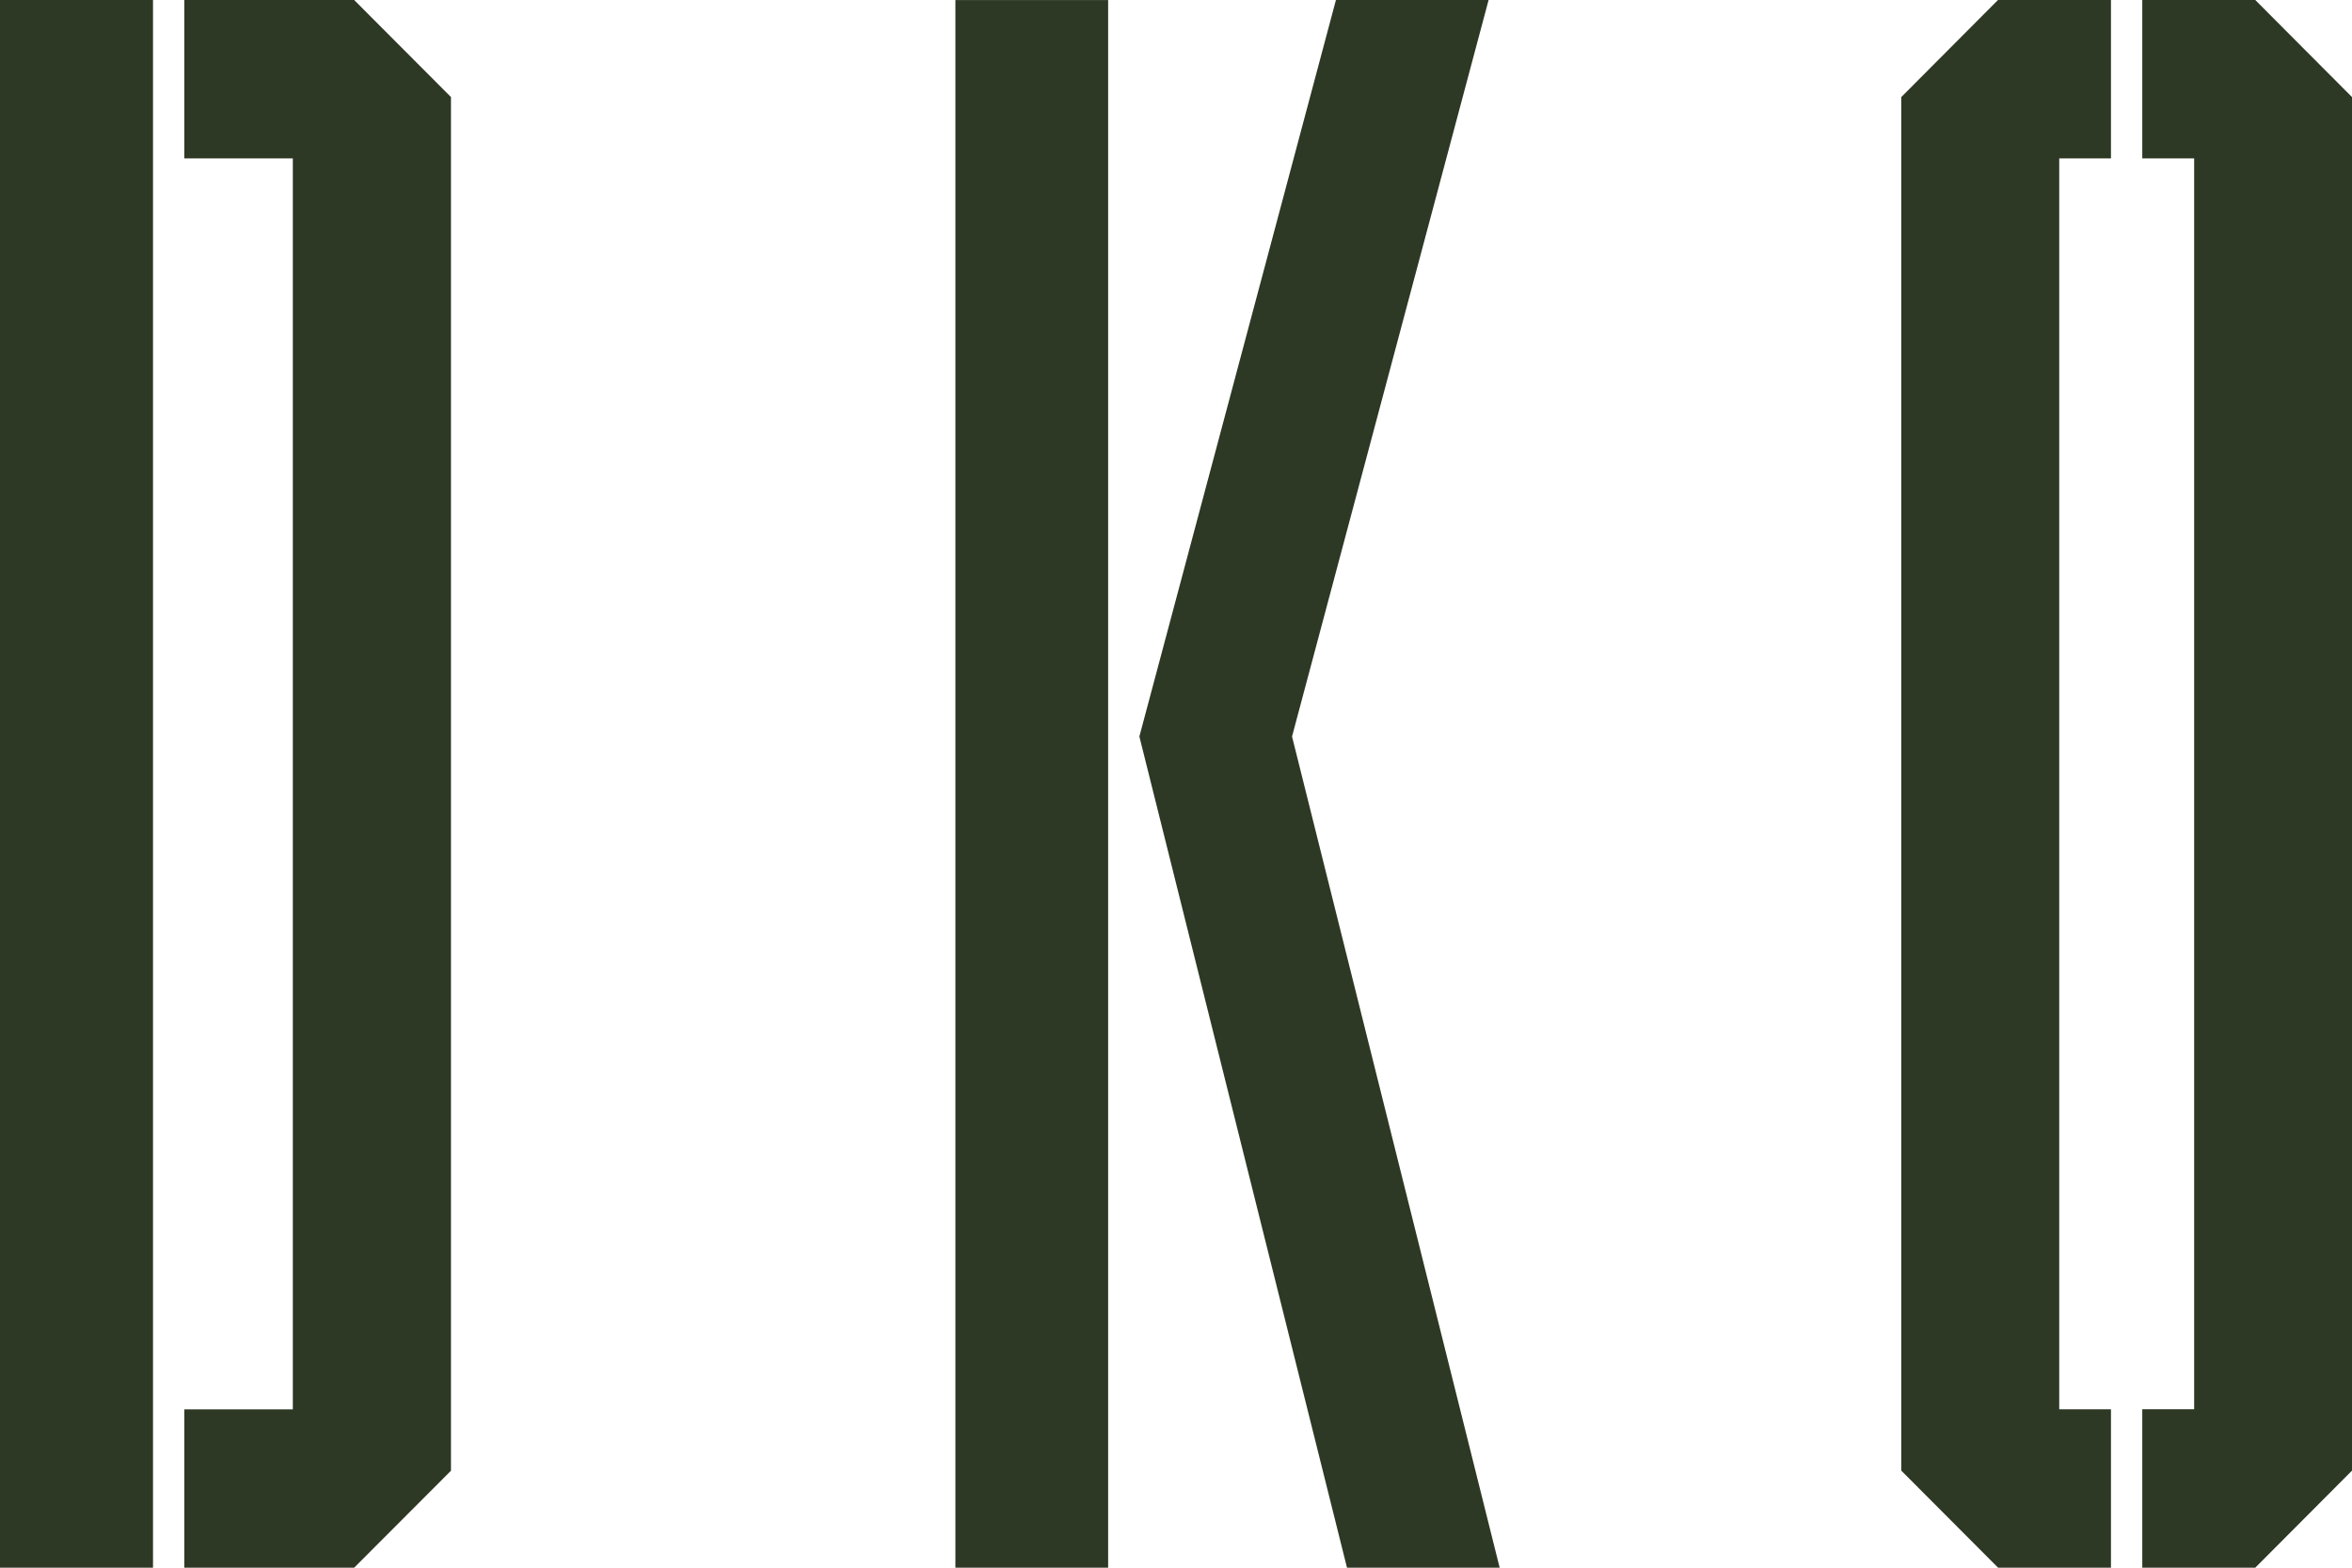
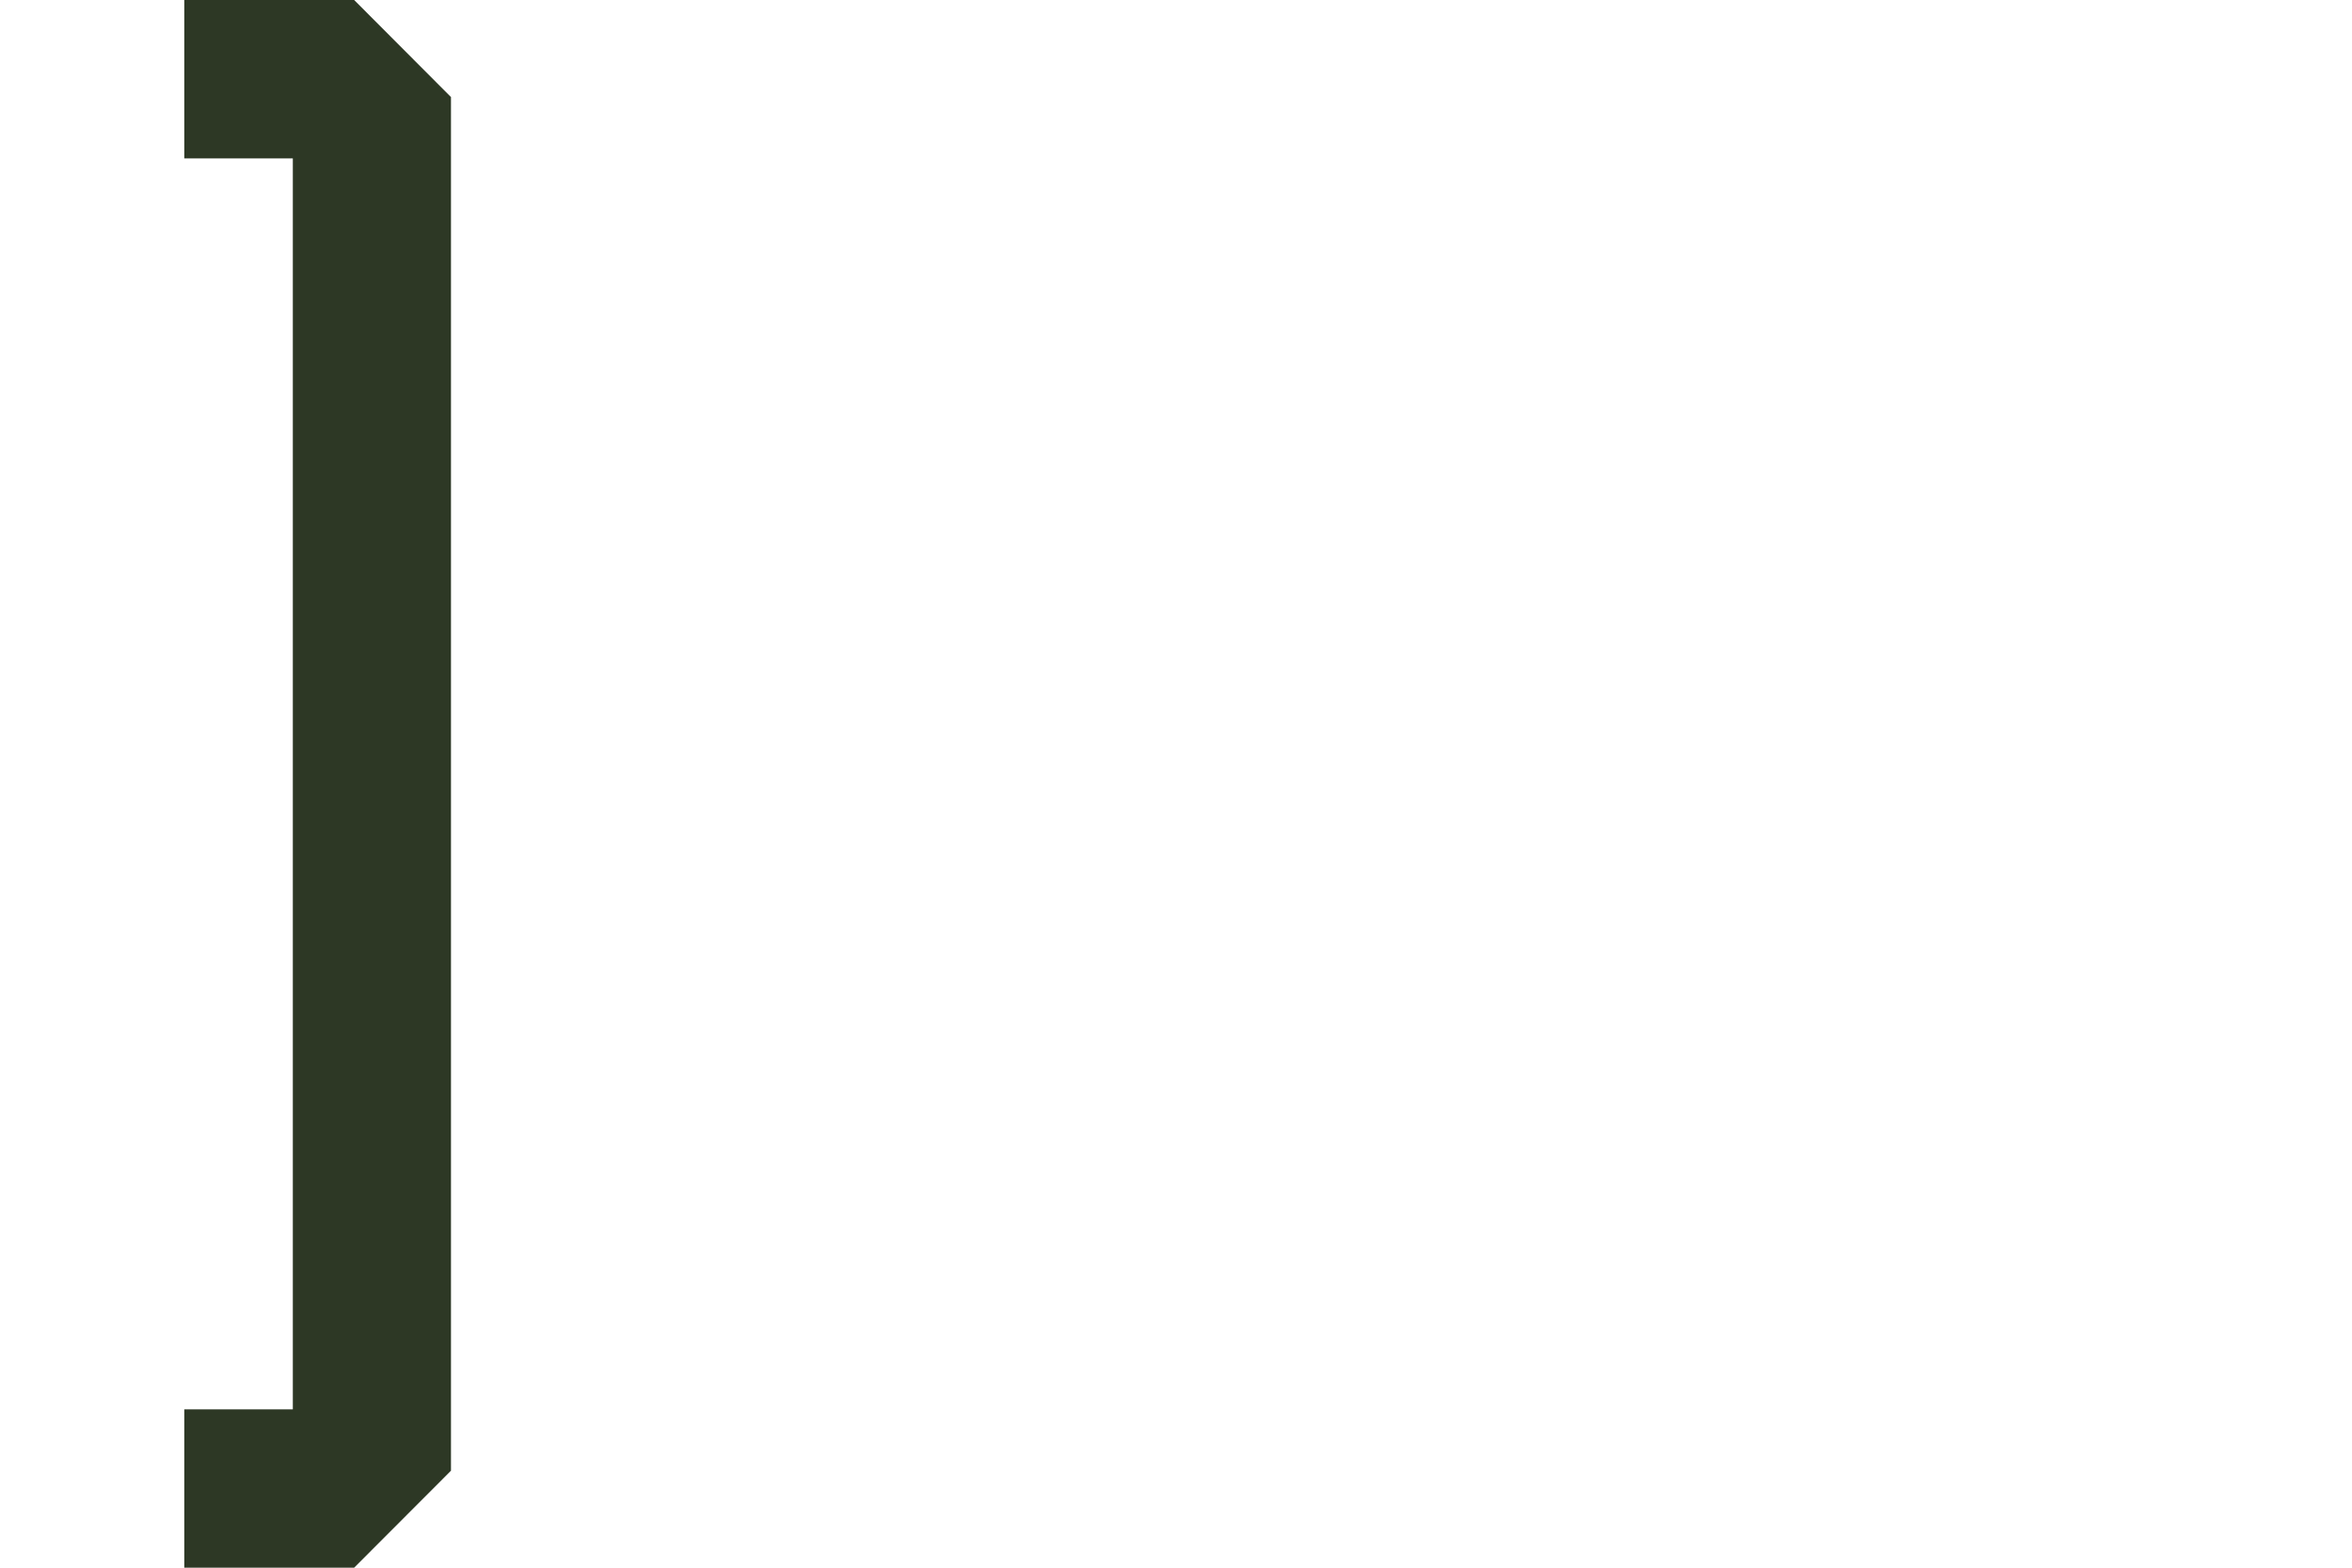
<svg xmlns="http://www.w3.org/2000/svg" width="54" height="36" viewBox="0 0 54 36">
-   <path d="M0,36H3.507V0H0Z" transform="translate(21.935 0.002)" fill="#2d3825" />
-   <path d="M4.513,0,0,16.913,4.767,36H8.272L3.505,16.913,8.018,0Z" transform="translate(26.159)" fill="#2d3825" />
  <path d="M0,0V3.637H2.492V32.364H0V36H3.9l2.223-2.227V2.229L3.9,0Z" transform="translate(4.231)" fill="#2d3825" />
-   <path d="M0,0V36H3.513V0Z" fill="#2d3825" />
-   <path d="M2.221,0,0,2.23v31.54L2.223,36H4.815V32.363H3.627V3.637H4.815V0Z" transform="translate(43.651)" fill="#2d3825" />
-   <path d="M0,0V3.637H1.191V32.361H0V36H2.594l2.221-2.229V2.229L2.594,0Z" transform="translate(49.185)" fill="#2d3825" />
</svg>